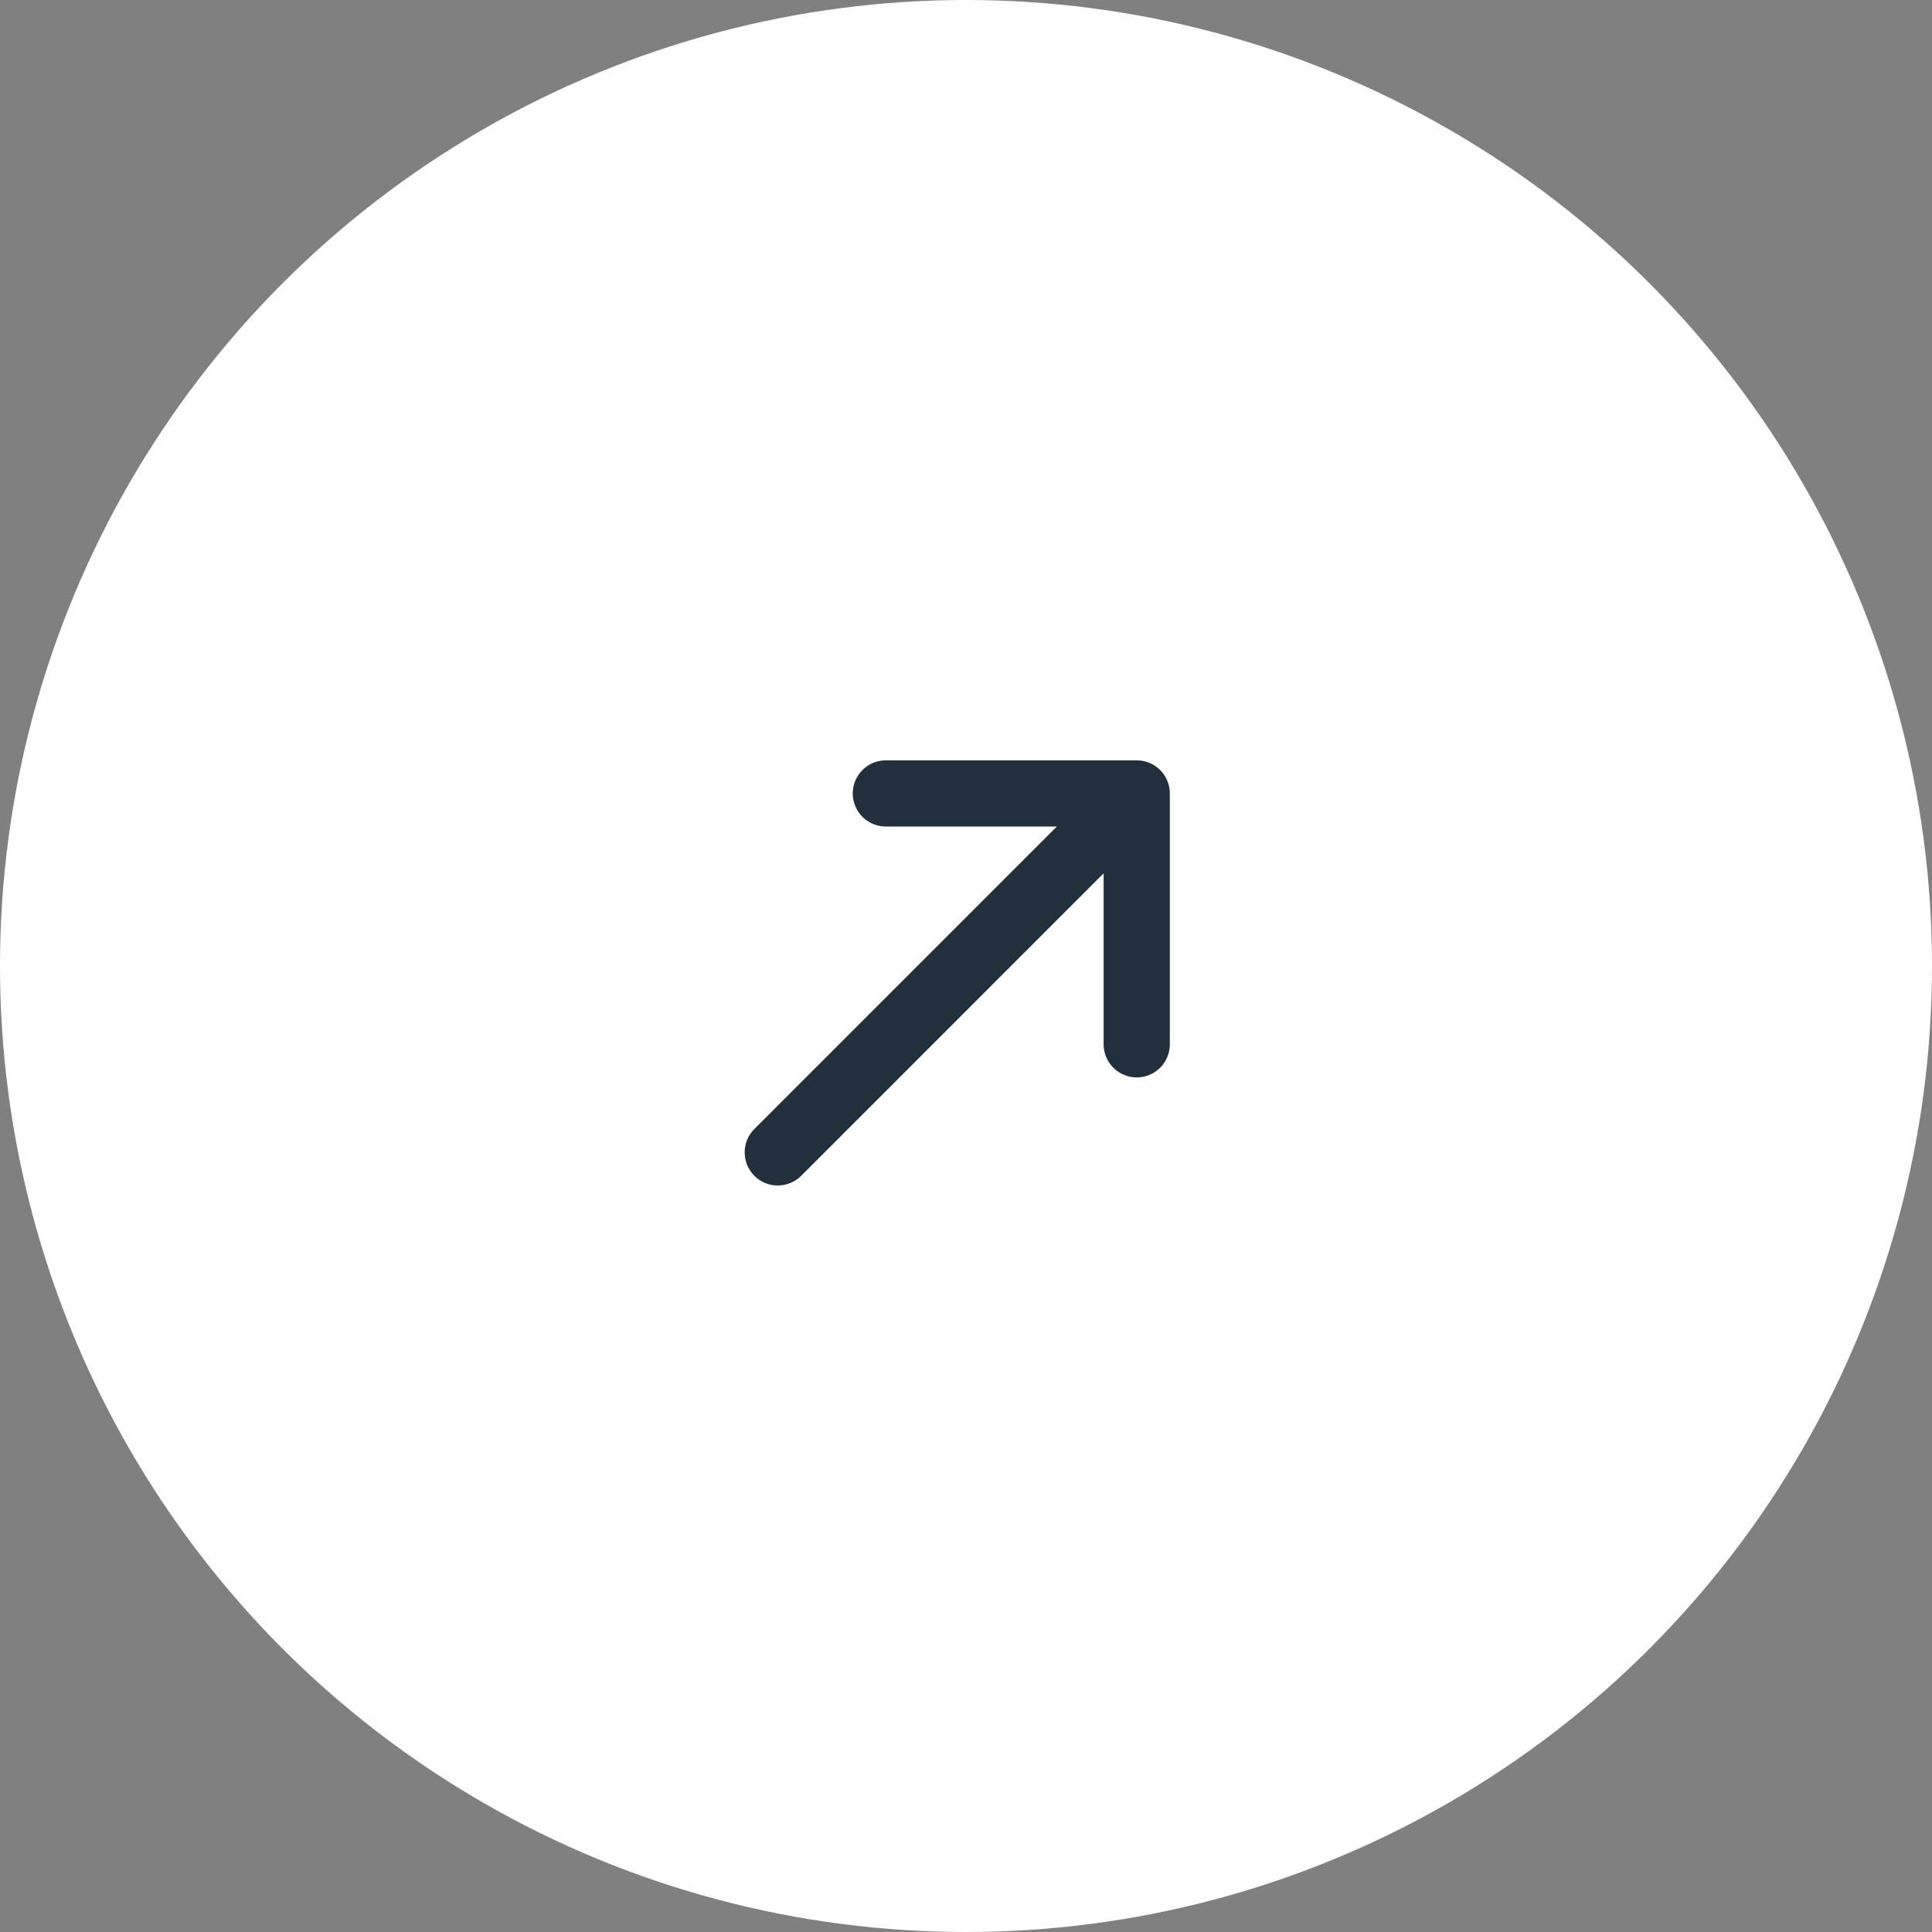
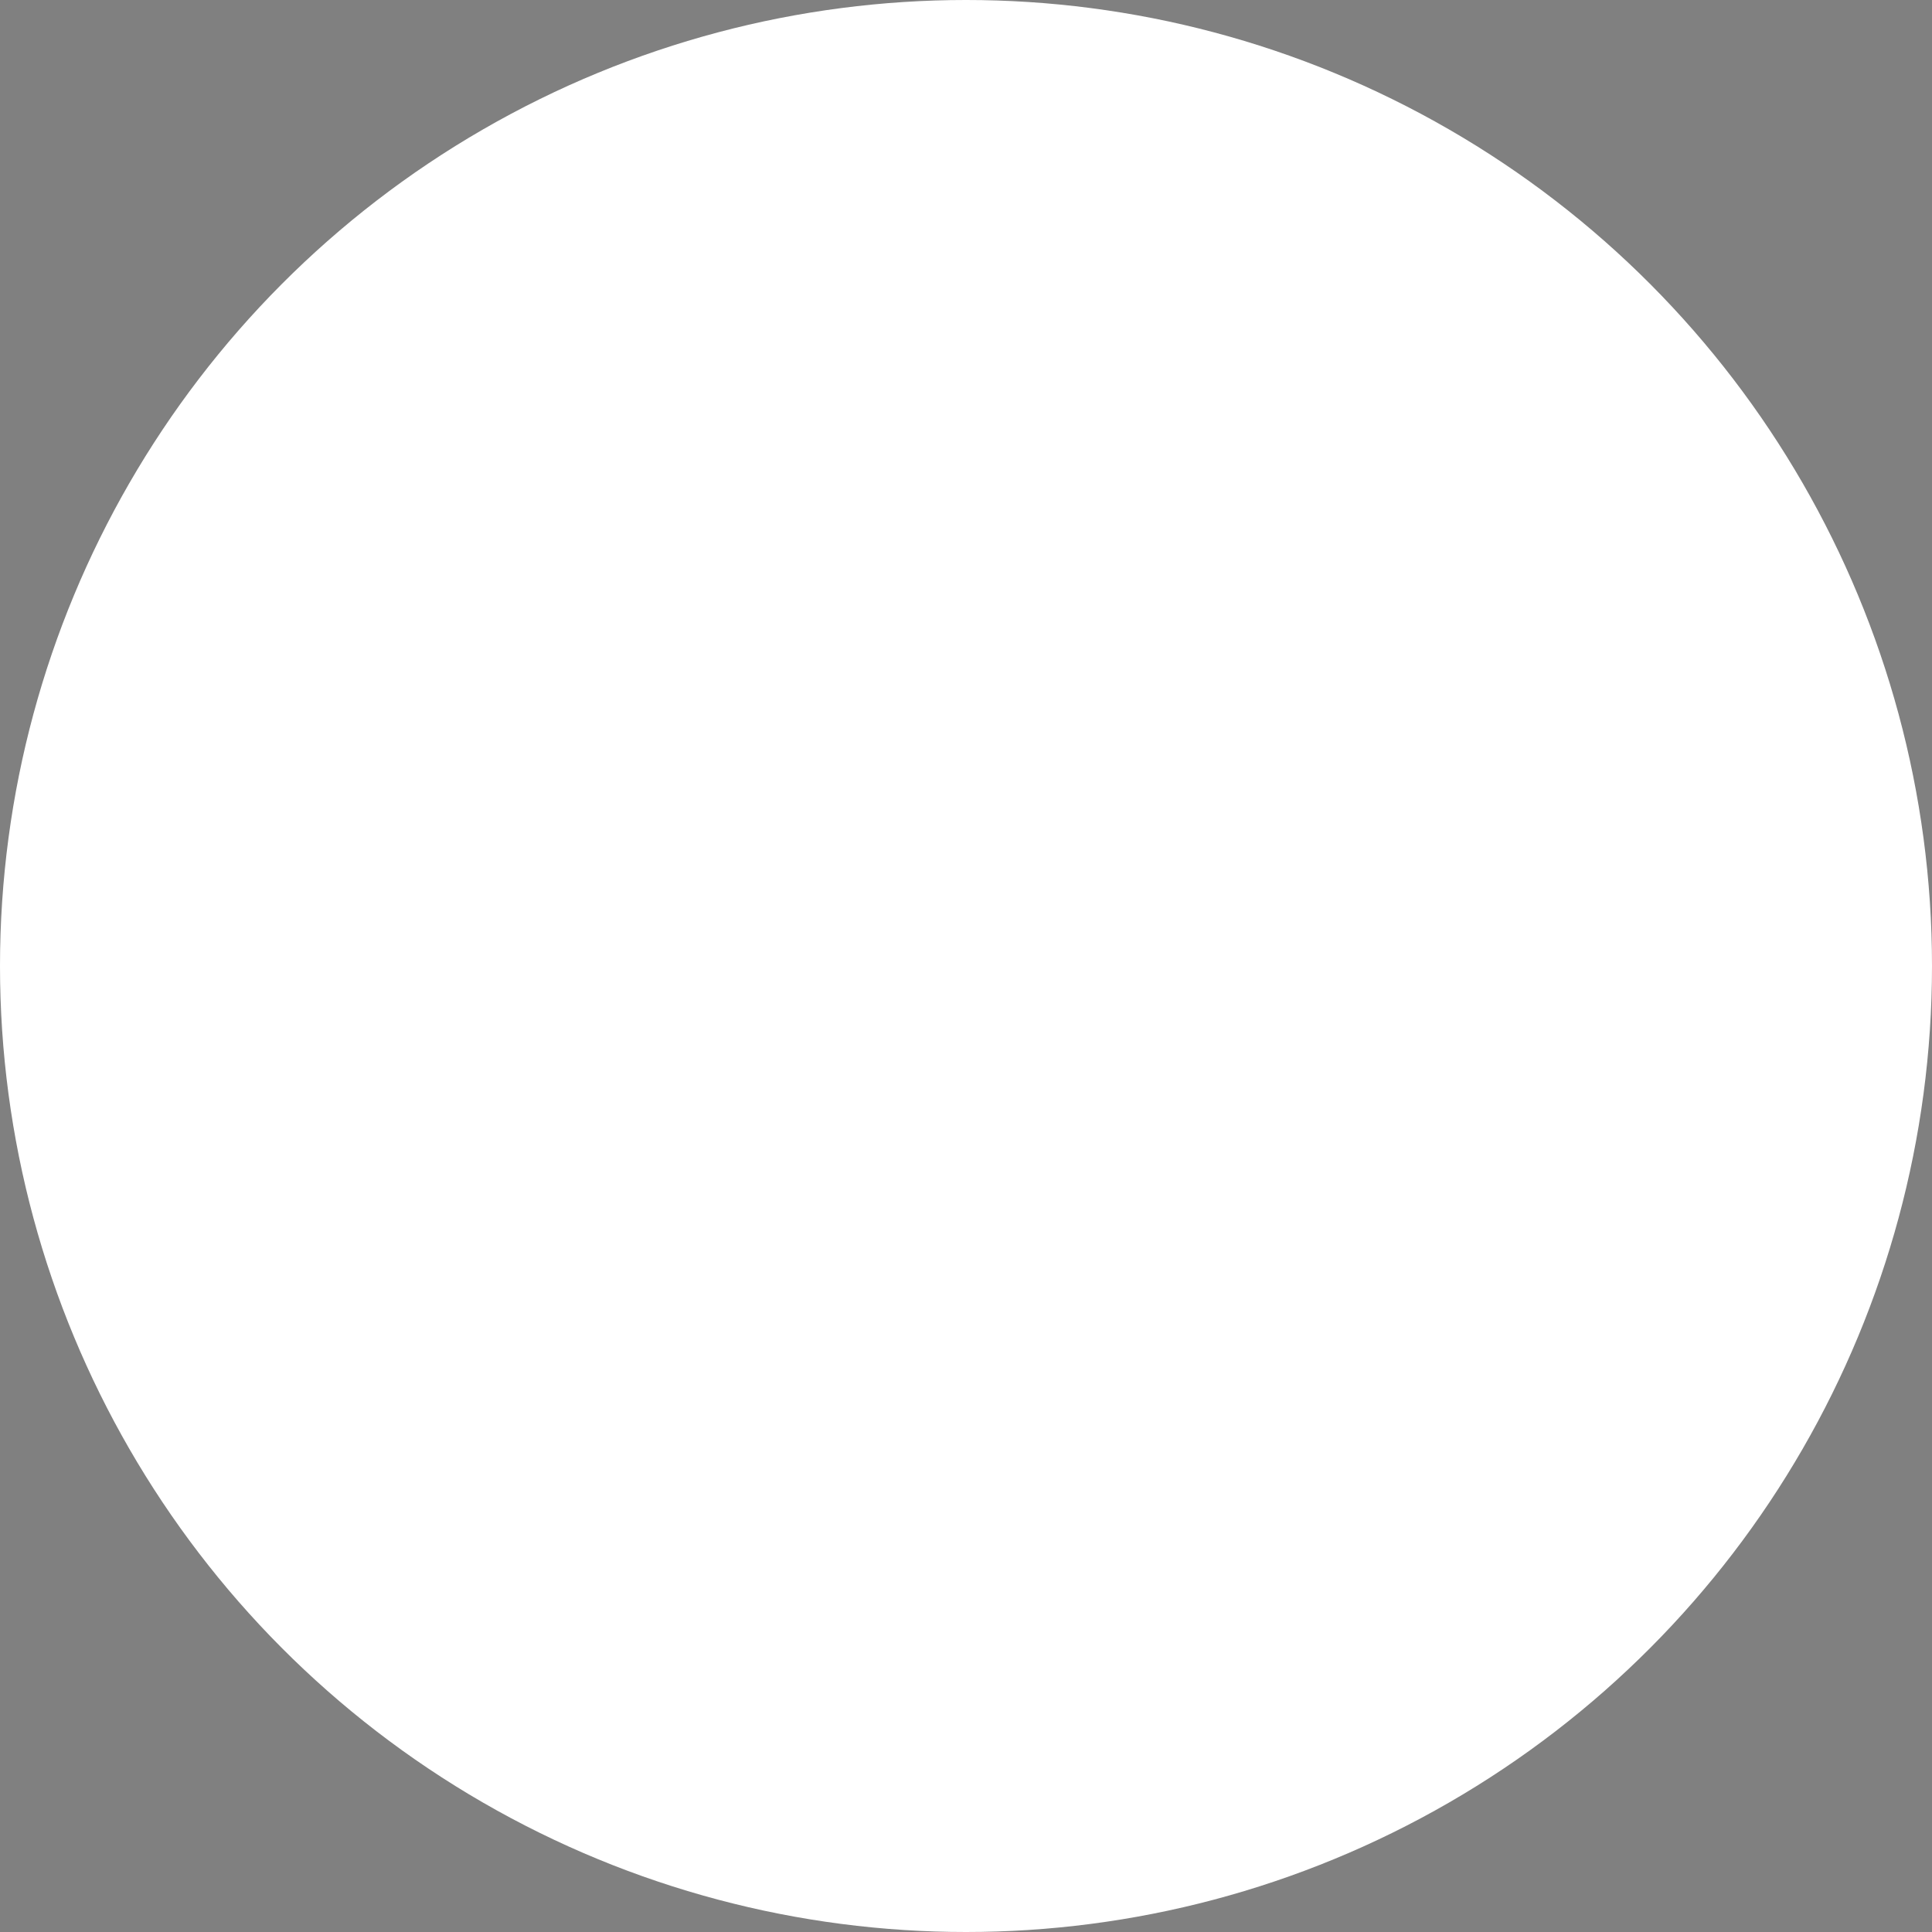
<svg xmlns="http://www.w3.org/2000/svg" width="62" height="62" viewBox="0 0 62 62" fill="none">
  <rect x="0" y="0" width="62" height="62" fill="#808080" stroke="none" />
  <circle cx="31" cy="31" r="31" fill="white" />
-   <path d="M35.417 33.476C35.412 33.618 35.436 33.761 35.487 33.894C35.538 34.027 35.616 34.149 35.715 34.251C35.814 34.354 35.933 34.435 36.064 34.491C36.195 34.547 36.337 34.576 36.479 34.576C36.622 34.576 36.763 34.547 36.895 34.491C37.026 34.435 37.145 34.354 37.244 34.251C37.343 34.149 37.42 34.027 37.471 33.894C37.522 33.761 37.546 33.618 37.541 33.476L37.541 25.462C37.541 25.18 37.429 24.91 37.23 24.711C37.031 24.512 36.761 24.4 36.479 24.4L28.465 24.4C28.323 24.395 28.181 24.419 28.047 24.47C27.914 24.521 27.793 24.598 27.69 24.698C27.587 24.797 27.506 24.915 27.45 25.047C27.394 25.178 27.365 25.319 27.365 25.462C27.365 25.605 27.394 25.746 27.45 25.877C27.506 26.009 27.587 26.127 27.69 26.226C27.793 26.326 27.914 26.403 28.047 26.454C28.181 26.505 28.323 26.529 28.465 26.524L33.915 26.524L24.208 36.231C24.009 36.43 23.897 36.7 23.897 36.982C23.897 37.264 24.009 37.534 24.208 37.733C24.407 37.932 24.677 38.044 24.959 38.044C25.241 38.044 25.511 37.932 25.711 37.733L35.417 28.026L35.417 33.476Z" fill="#22303D" />
</svg>